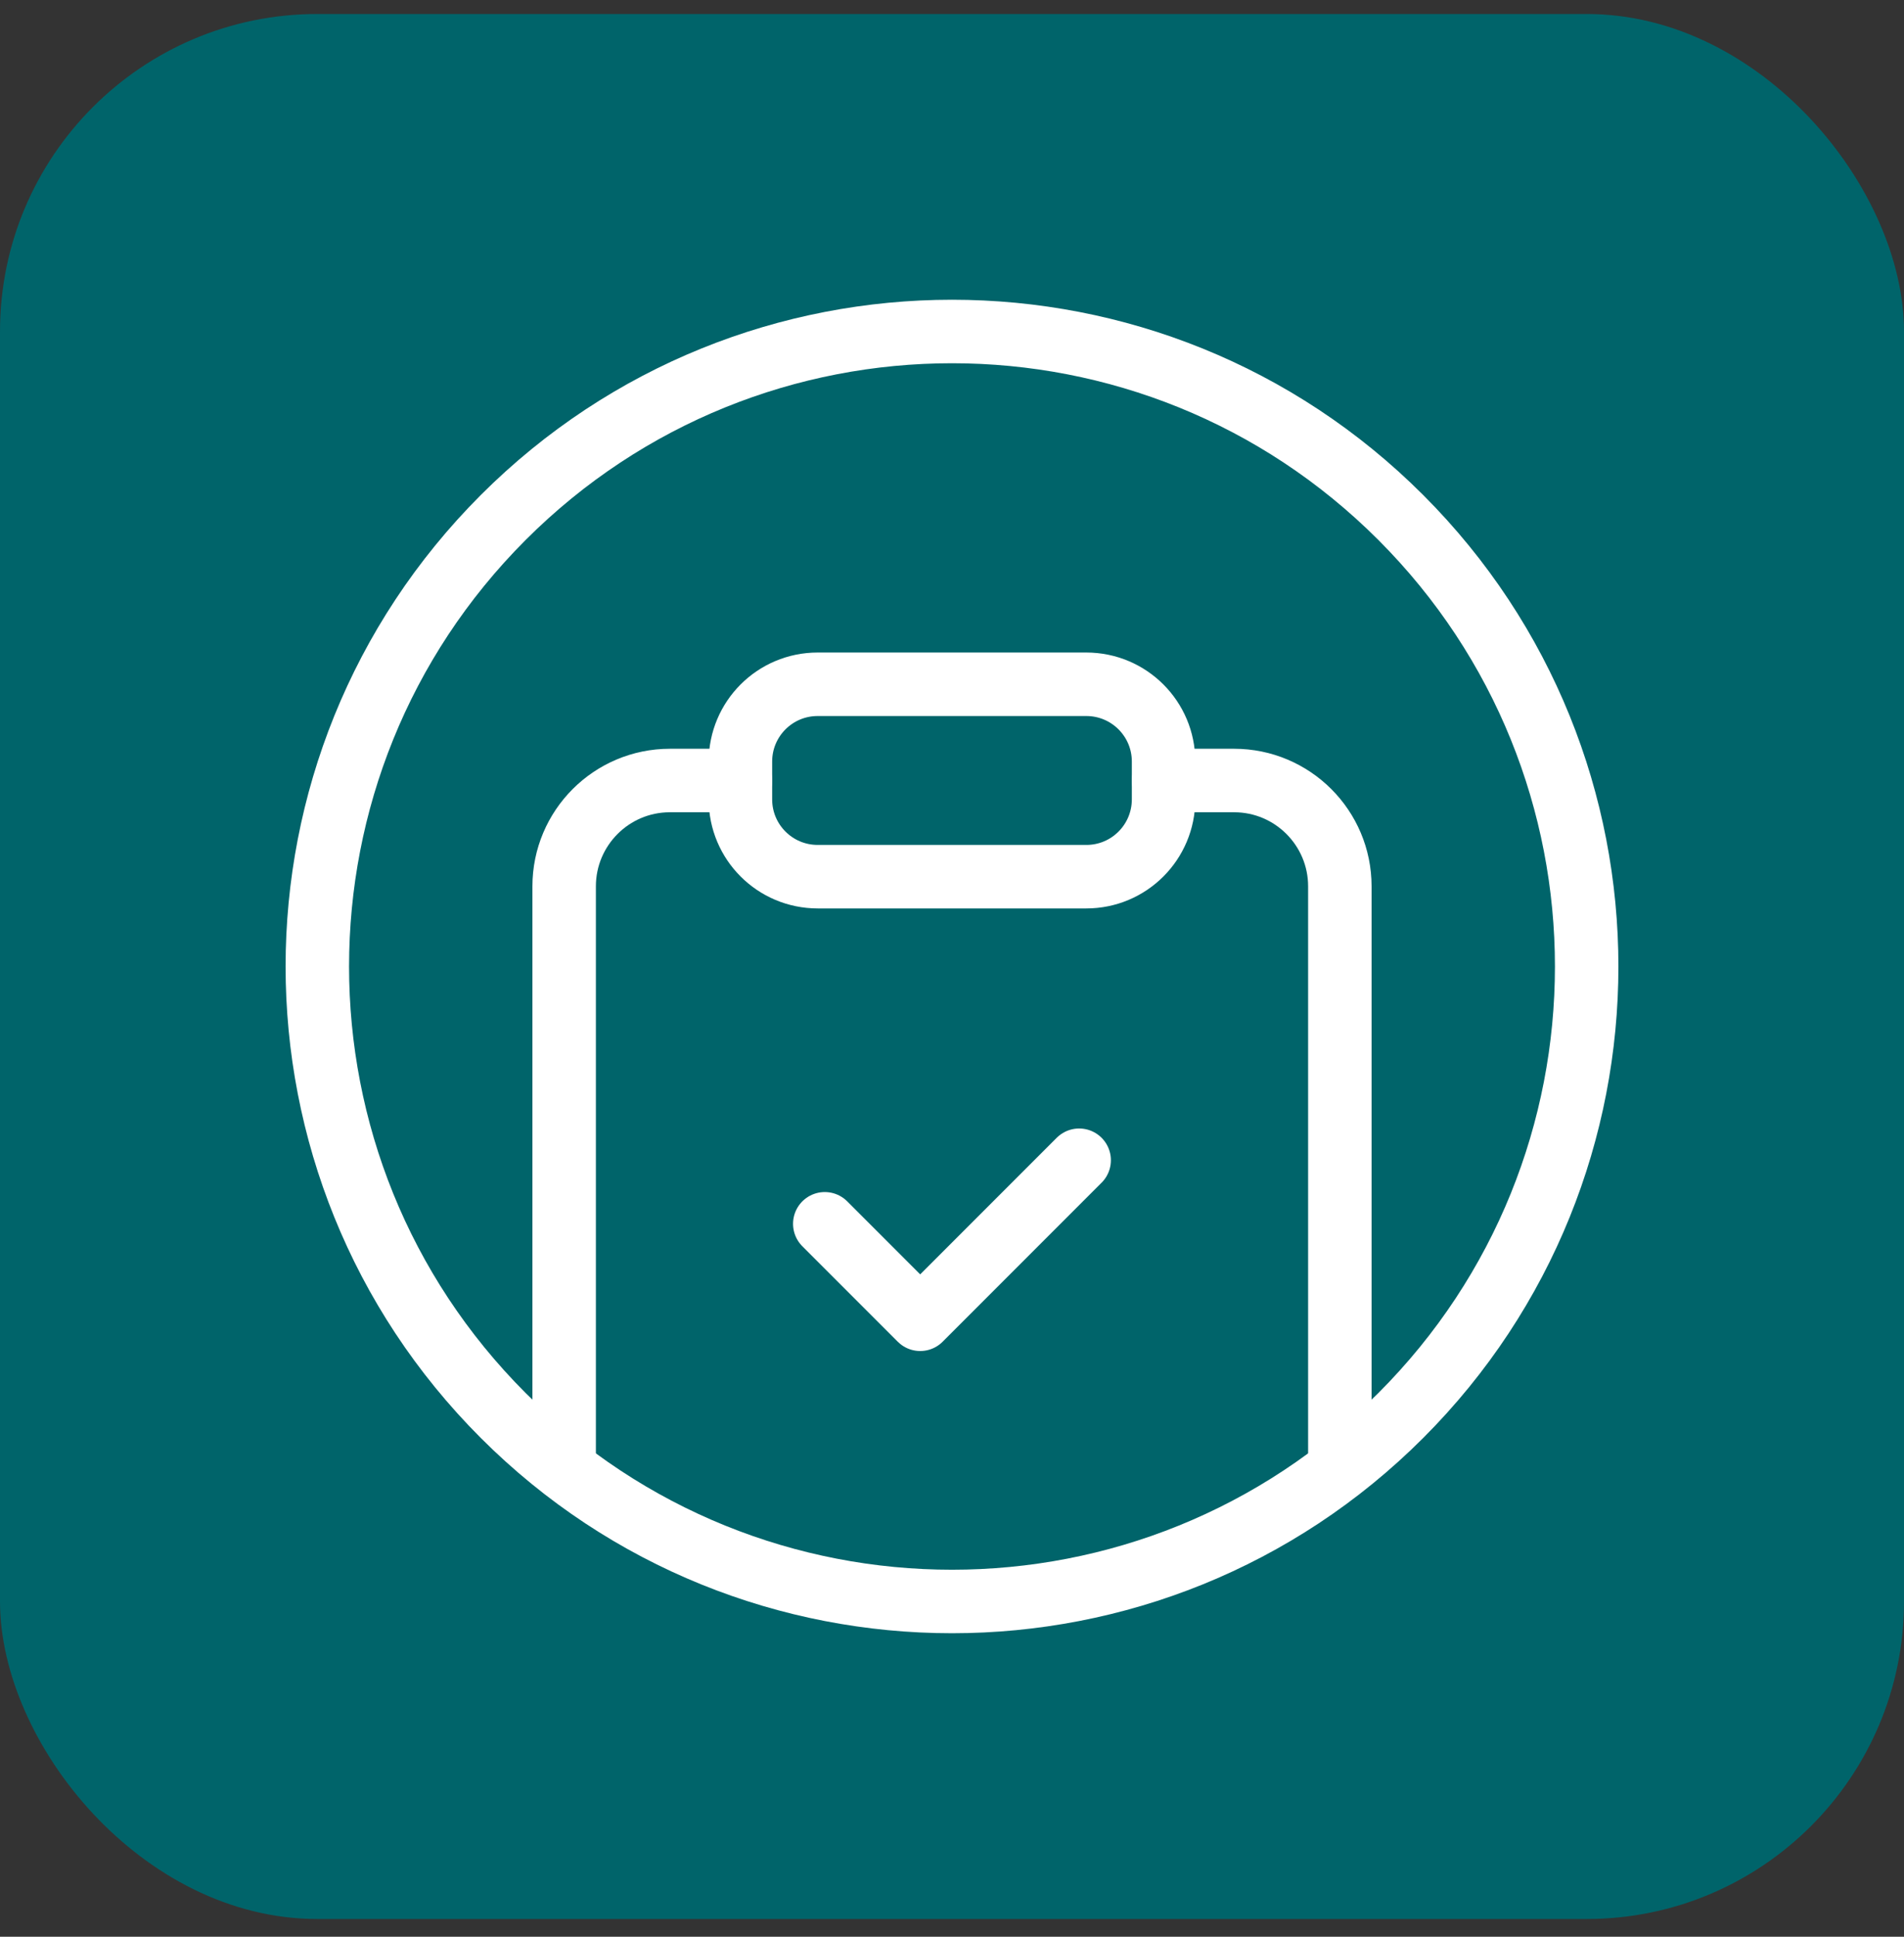
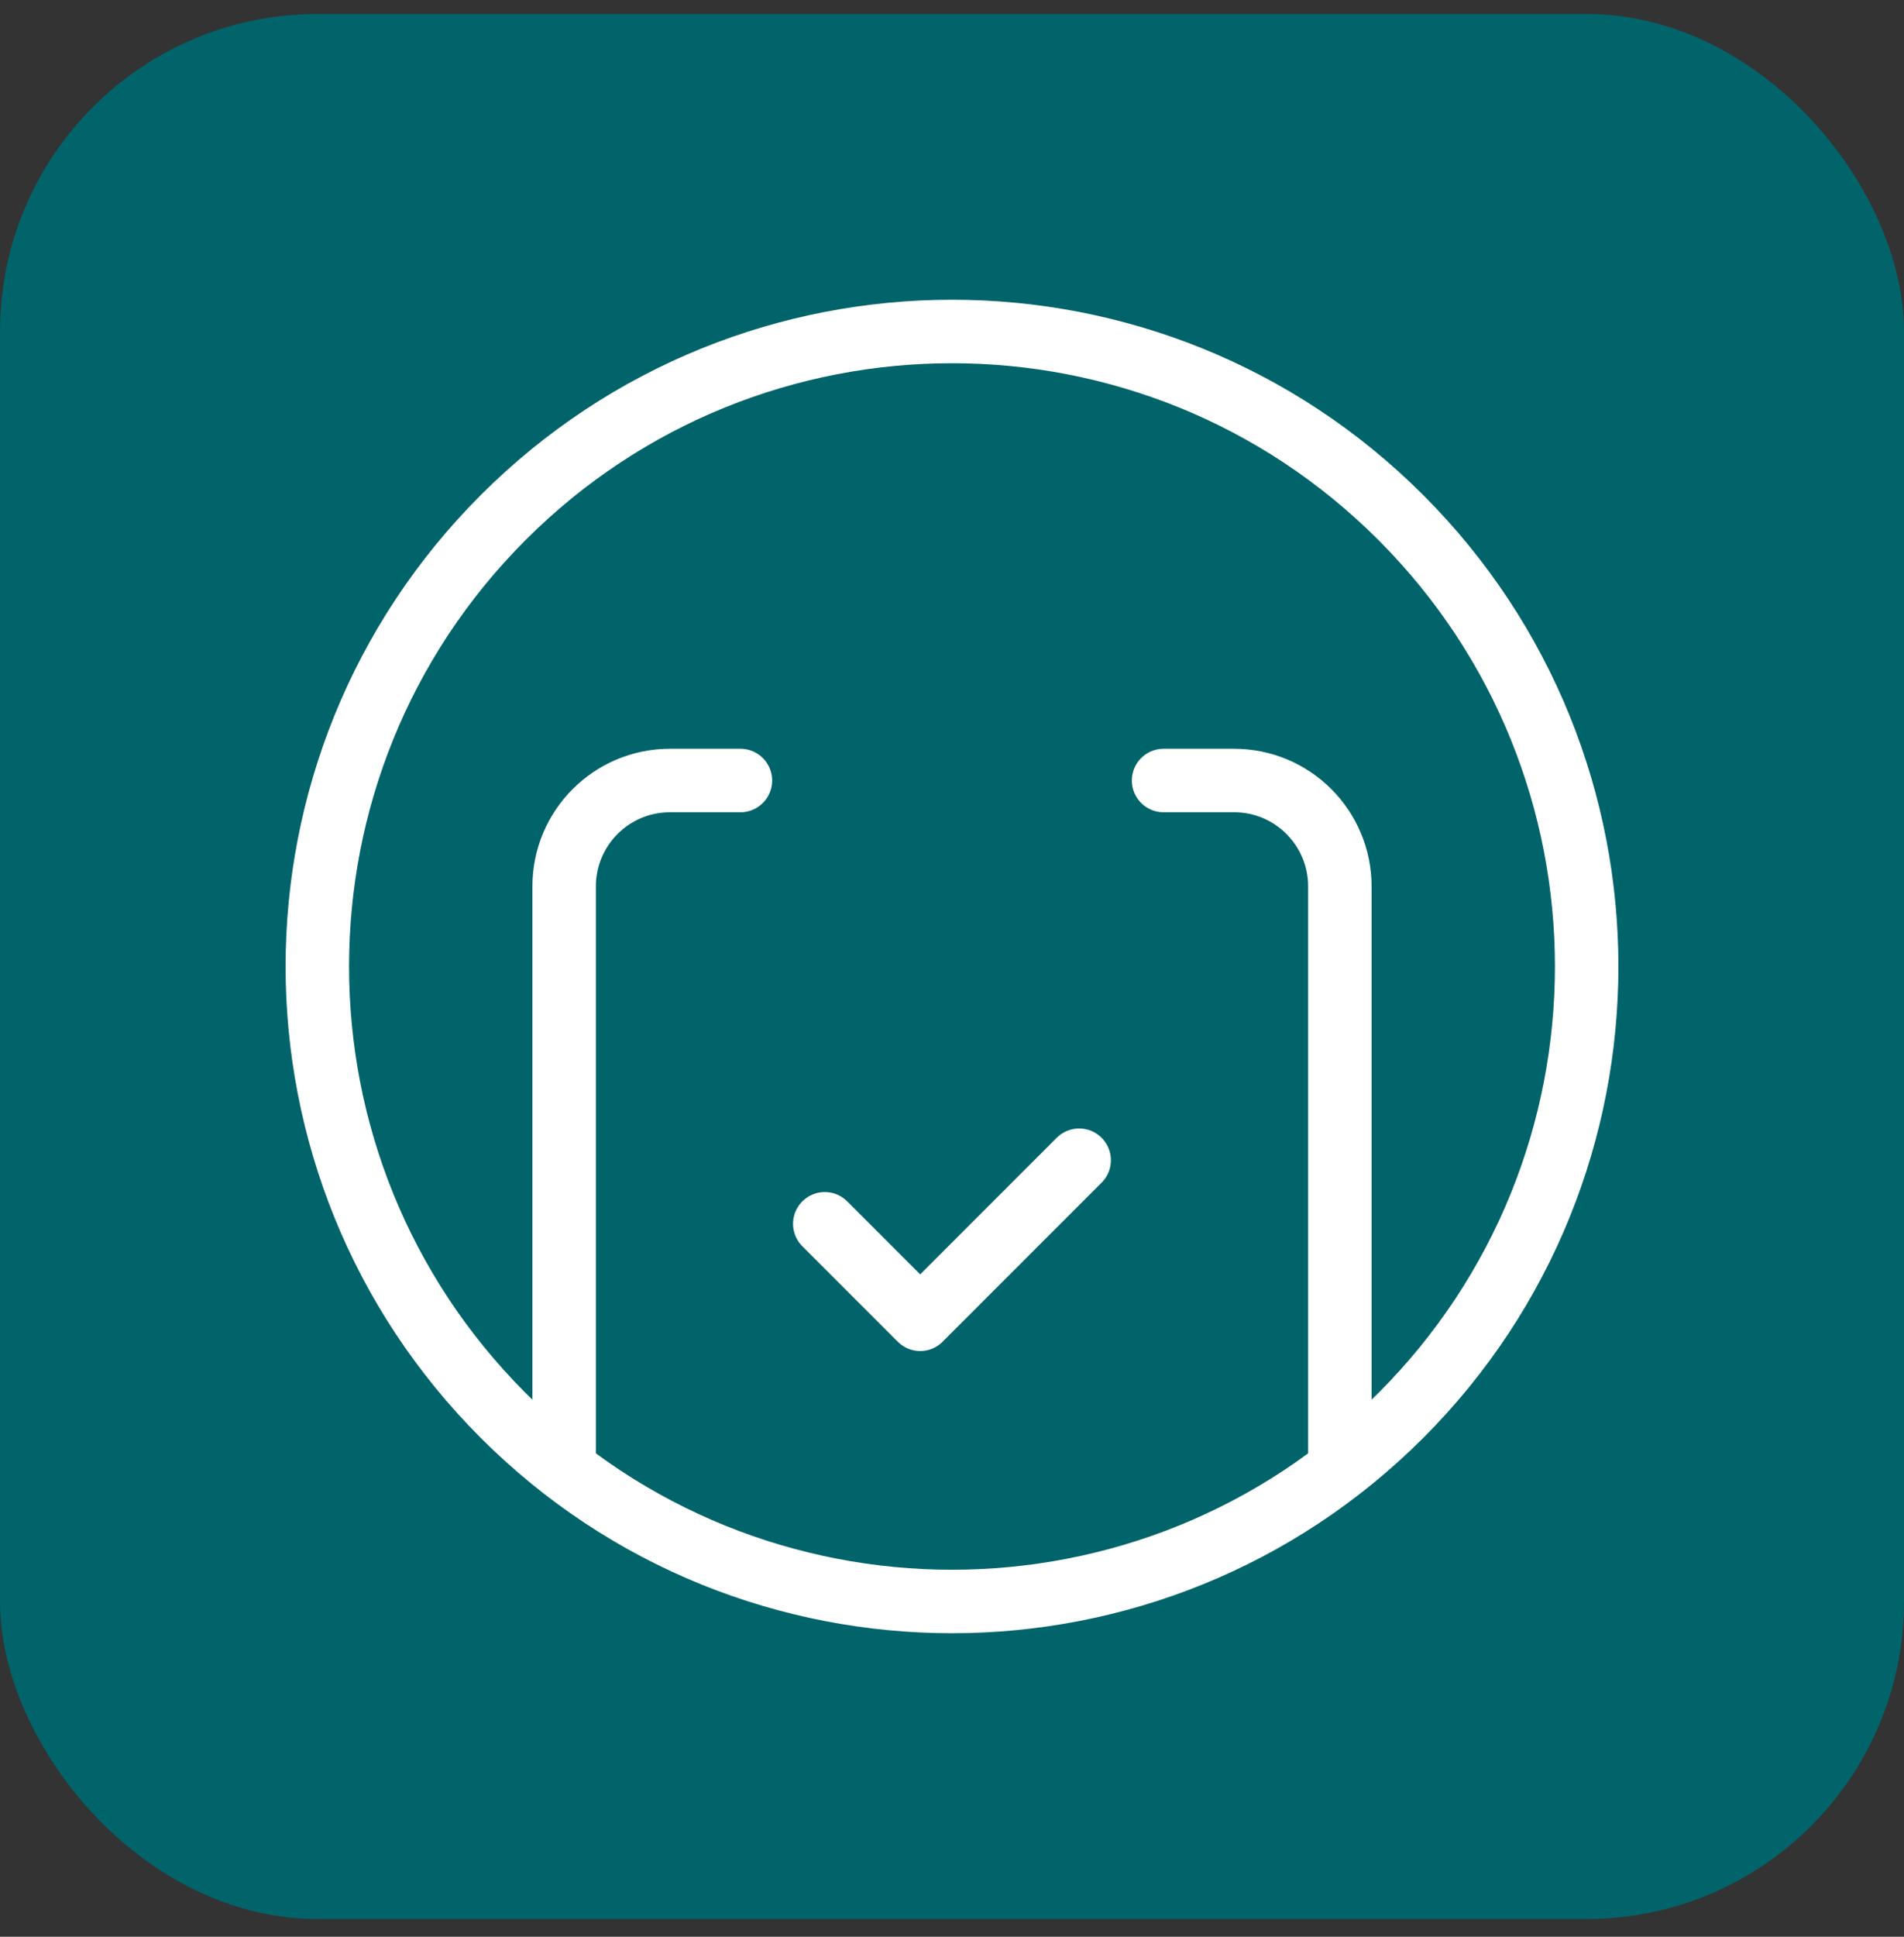
<svg xmlns="http://www.w3.org/2000/svg" width="60" height="61" viewBox="0 0 60 61" fill="none">
  <rect x="0" y="0" width="60" height="61" fill="#333333" stroke="none" />
  <g id="icon-consultas">
    <rect y="0.441" width="60" height="60" rx="10" fill="#00646A" />
    <g id="Group">
      <path id="Path" d="M44.142 16.299C51.953 24.109 51.953 36.772 44.142 44.583C36.332 52.393 23.668 52.393 15.858 44.583C8.047 36.772 8.047 24.109 15.858 16.299C23.668 8.488 36.332 8.488 44.142 16.299" stroke="white" stroke-width="2" stroke-linecap="round" stroke-linejoin="round" />
      <path id="Path_2" d="M34.007 36.543L28.998 41.552L25.991 38.545" stroke="white" stroke-width="2" stroke-linecap="round" stroke-linejoin="round" />
      <path id="Path_3" d="M23.333 24.583H21.111C19.271 24.583 17.778 26.076 17.778 27.916V45.996" stroke="white" stroke-width="2" stroke-linecap="round" stroke-linejoin="round" />
      <path id="Path_4" d="M36.667 24.583H38.889C40.729 24.583 42.222 26.076 42.222 27.916V45.996" stroke="white" stroke-width="2" stroke-linecap="round" stroke-linejoin="round" />
-       <path id="Path_5" fill-rule="evenodd" clip-rule="evenodd" d="M34.233 27.612H25.769C24.422 27.612 23.333 26.523 23.333 25.178V23.985C23.333 22.641 24.422 21.552 25.767 21.552H34.231C35.578 21.552 36.667 22.641 36.667 23.985V25.176C36.667 26.523 35.578 27.612 34.233 27.612V27.612Z" stroke="white" stroke-width="2" stroke-linecap="round" stroke-linejoin="round" />
    </g>
  </g>
</svg>